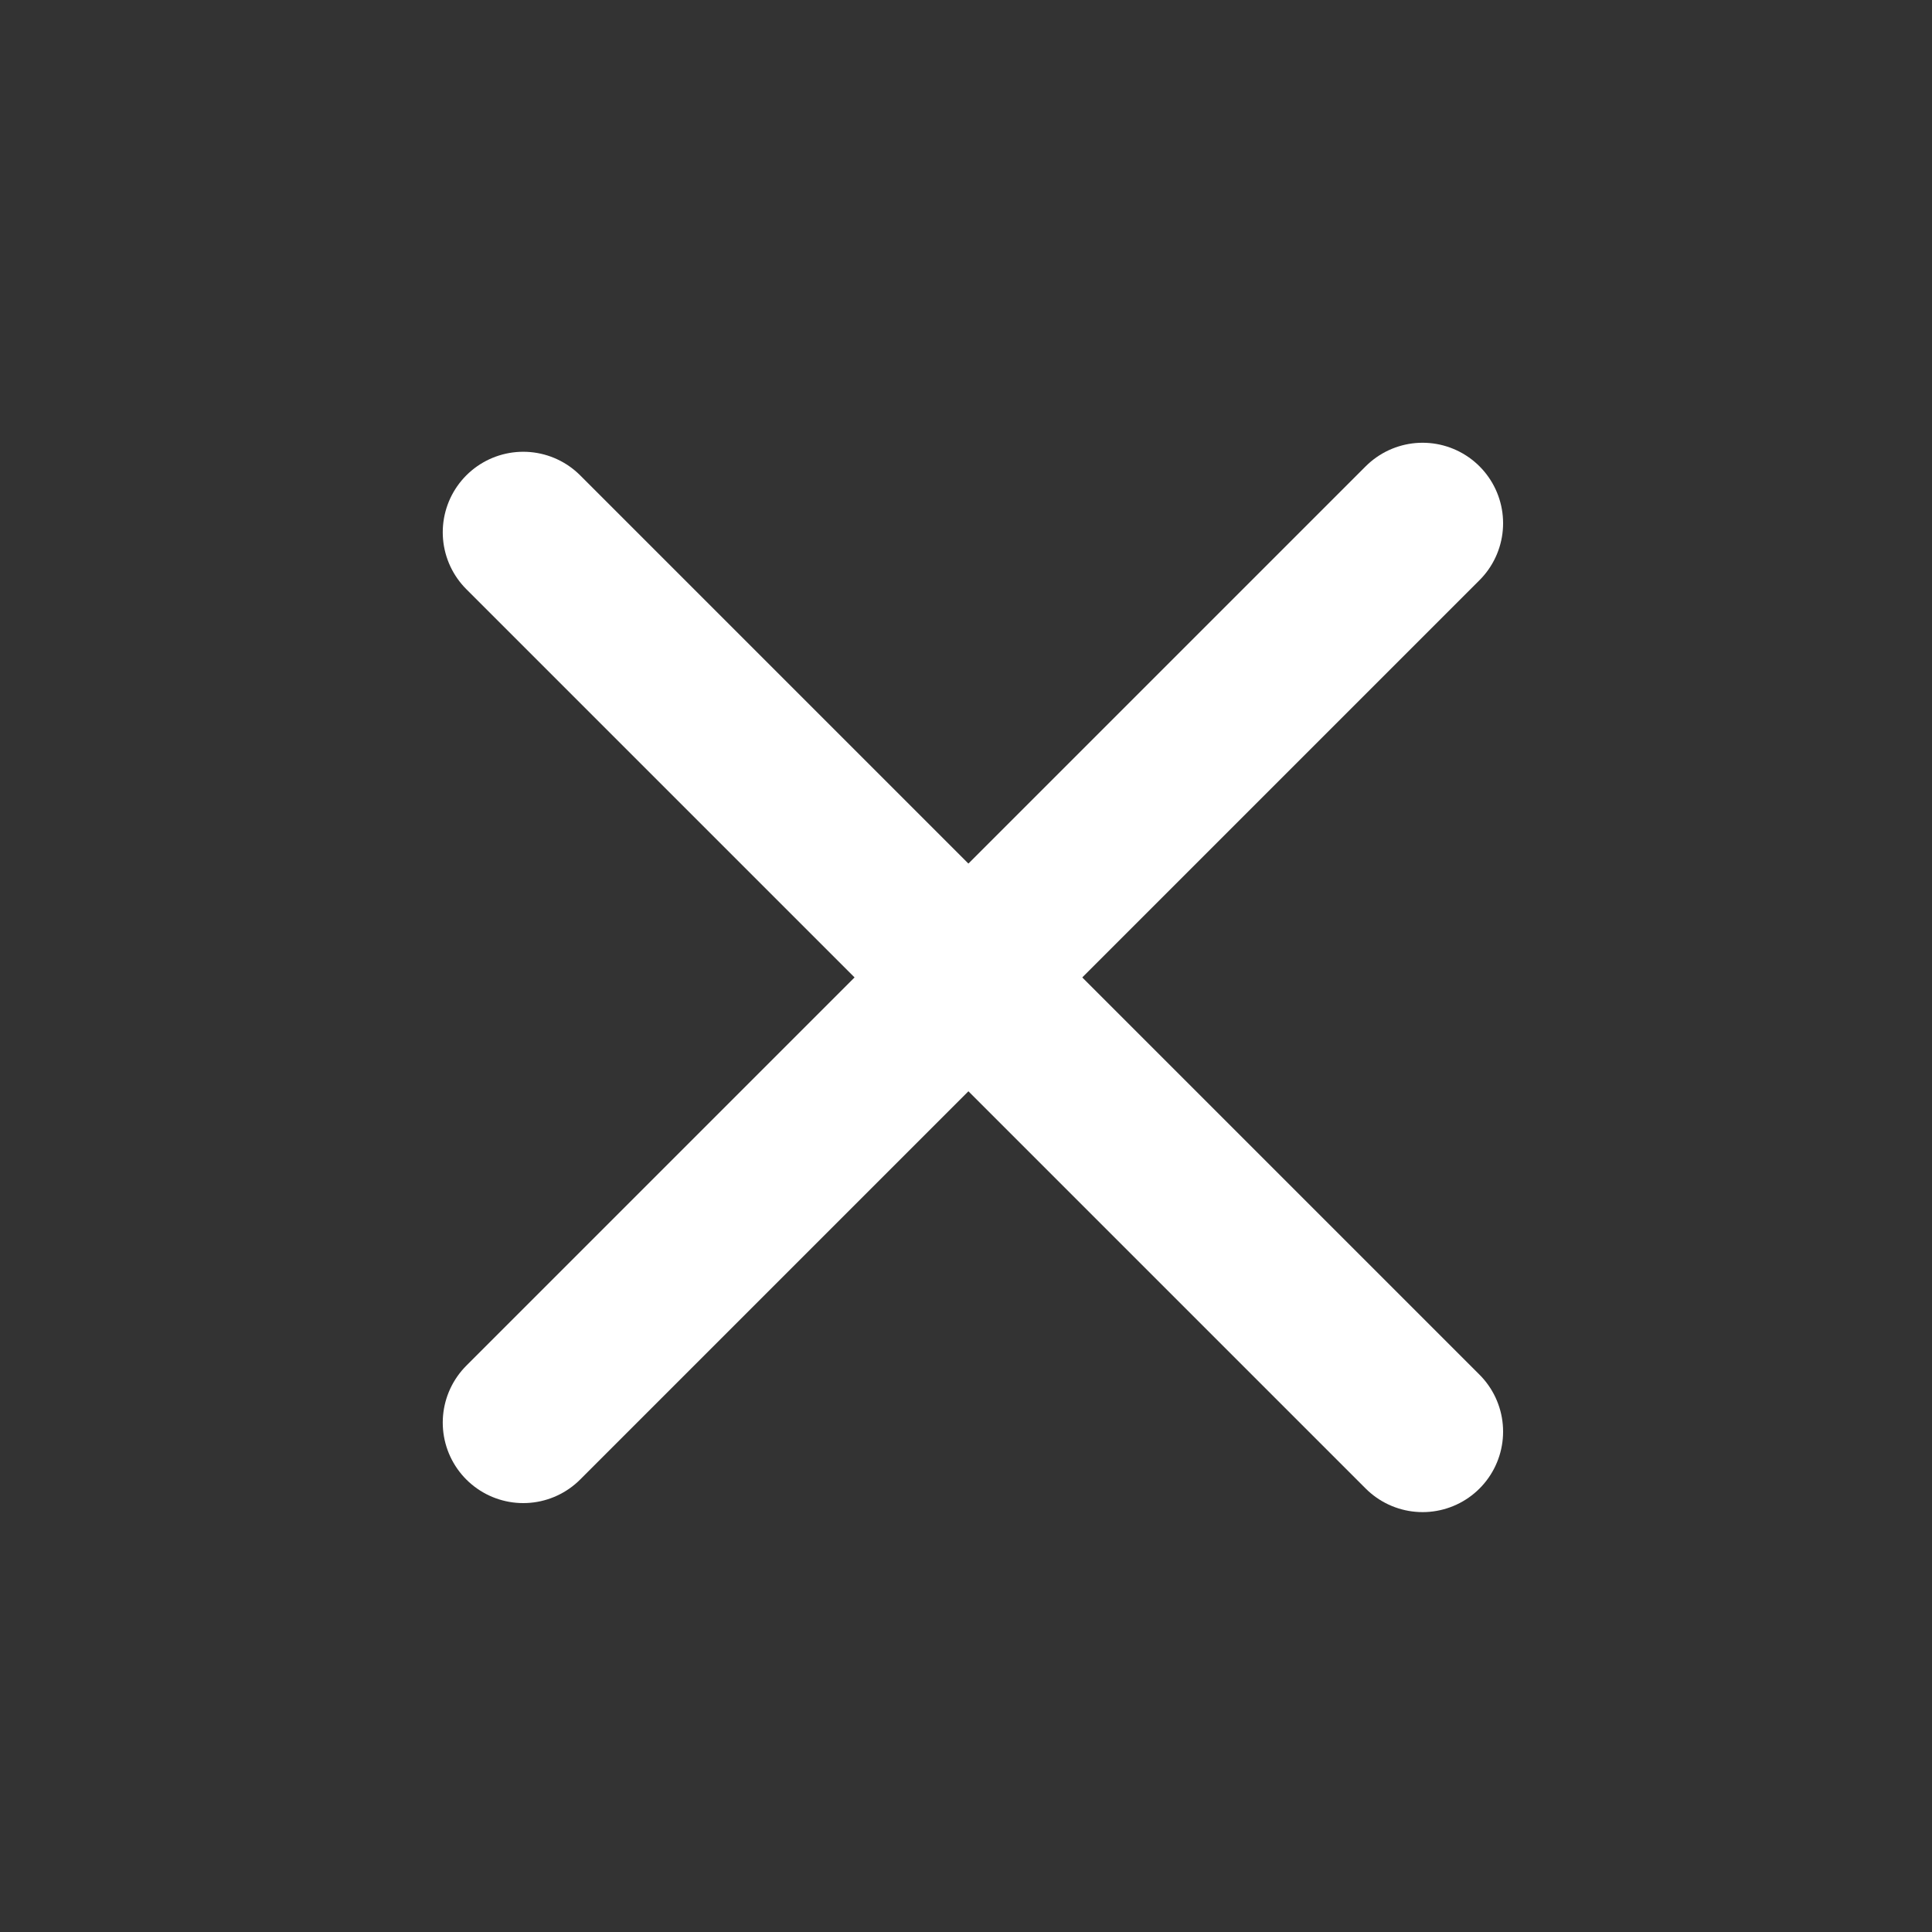
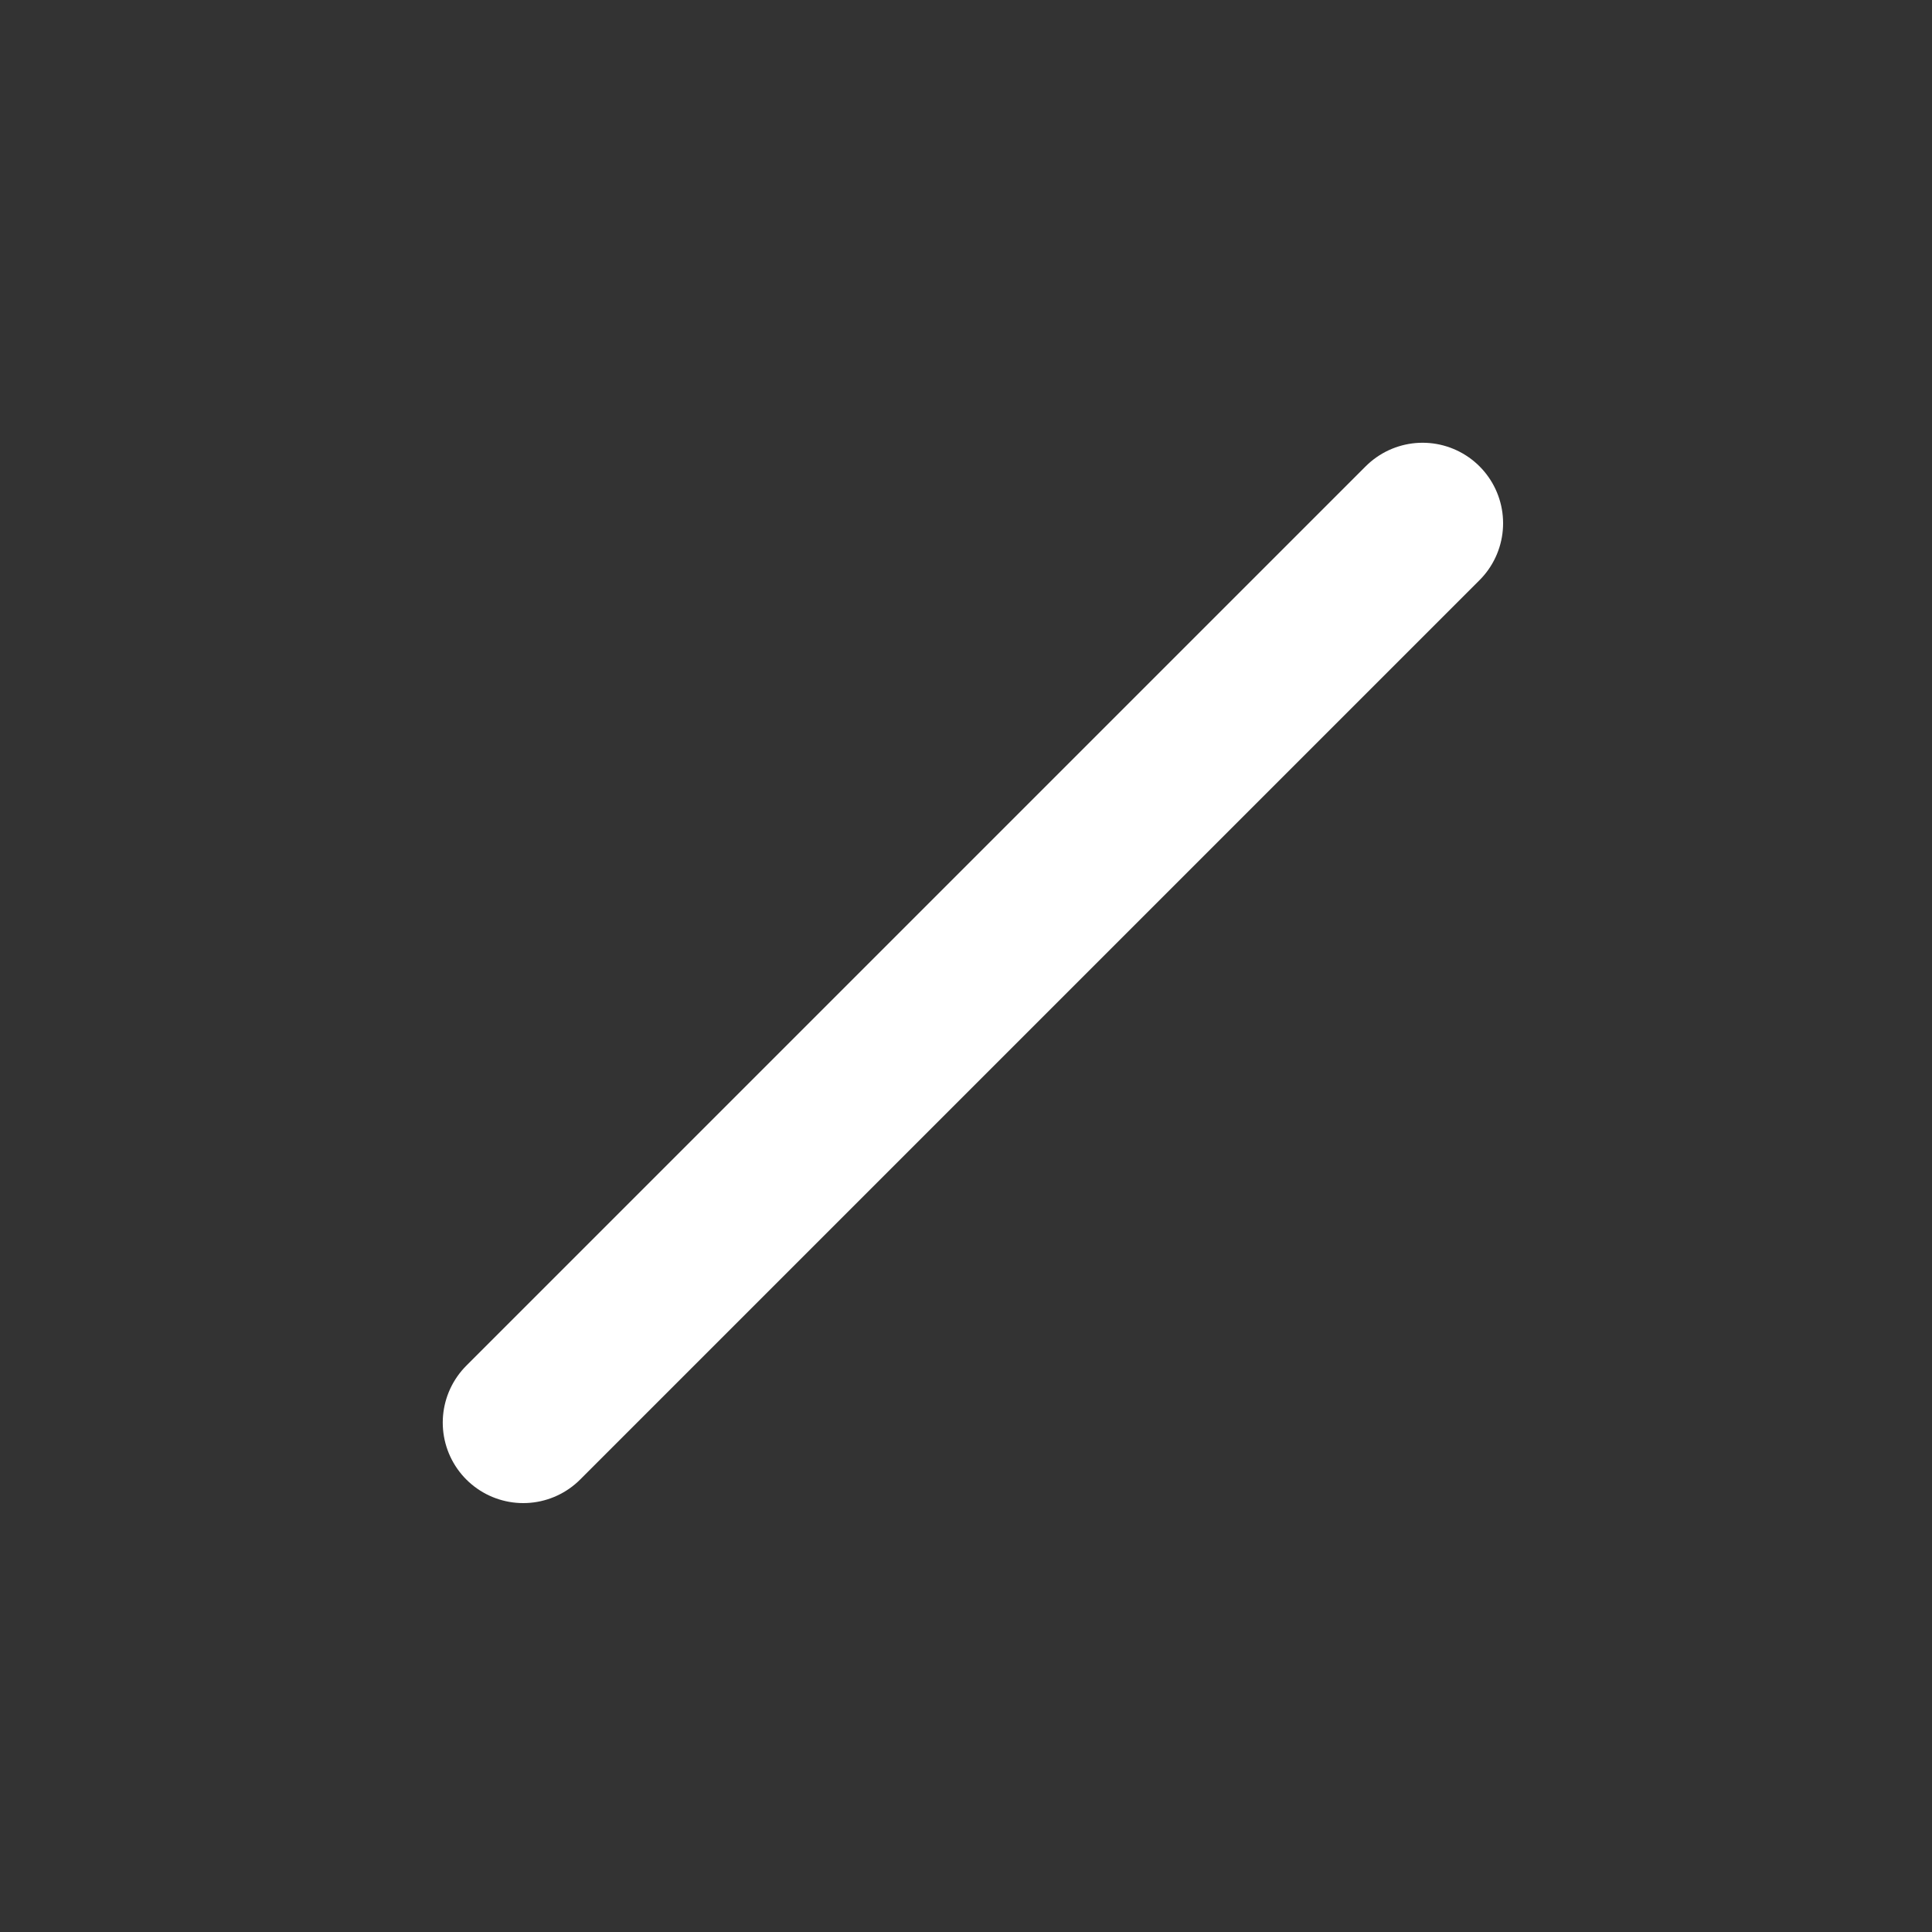
<svg xmlns="http://www.w3.org/2000/svg" width="36" height="36" viewBox="0 0 36 36" fill="none">
  <rect x="0" y="0" width="36" height="36" fill="#333333" stroke="none" />
  <g id="Group 1037">
-     <path id="Line 450" d="M9.75 9.918L26.508 26.676" stroke="white" stroke-width="3" stroke-linecap="round" />
    <path id="Line 451" d="M9.75 26.508L26.508 9.75" stroke="white" stroke-width="3" stroke-linecap="round" />
  </g>
</svg>